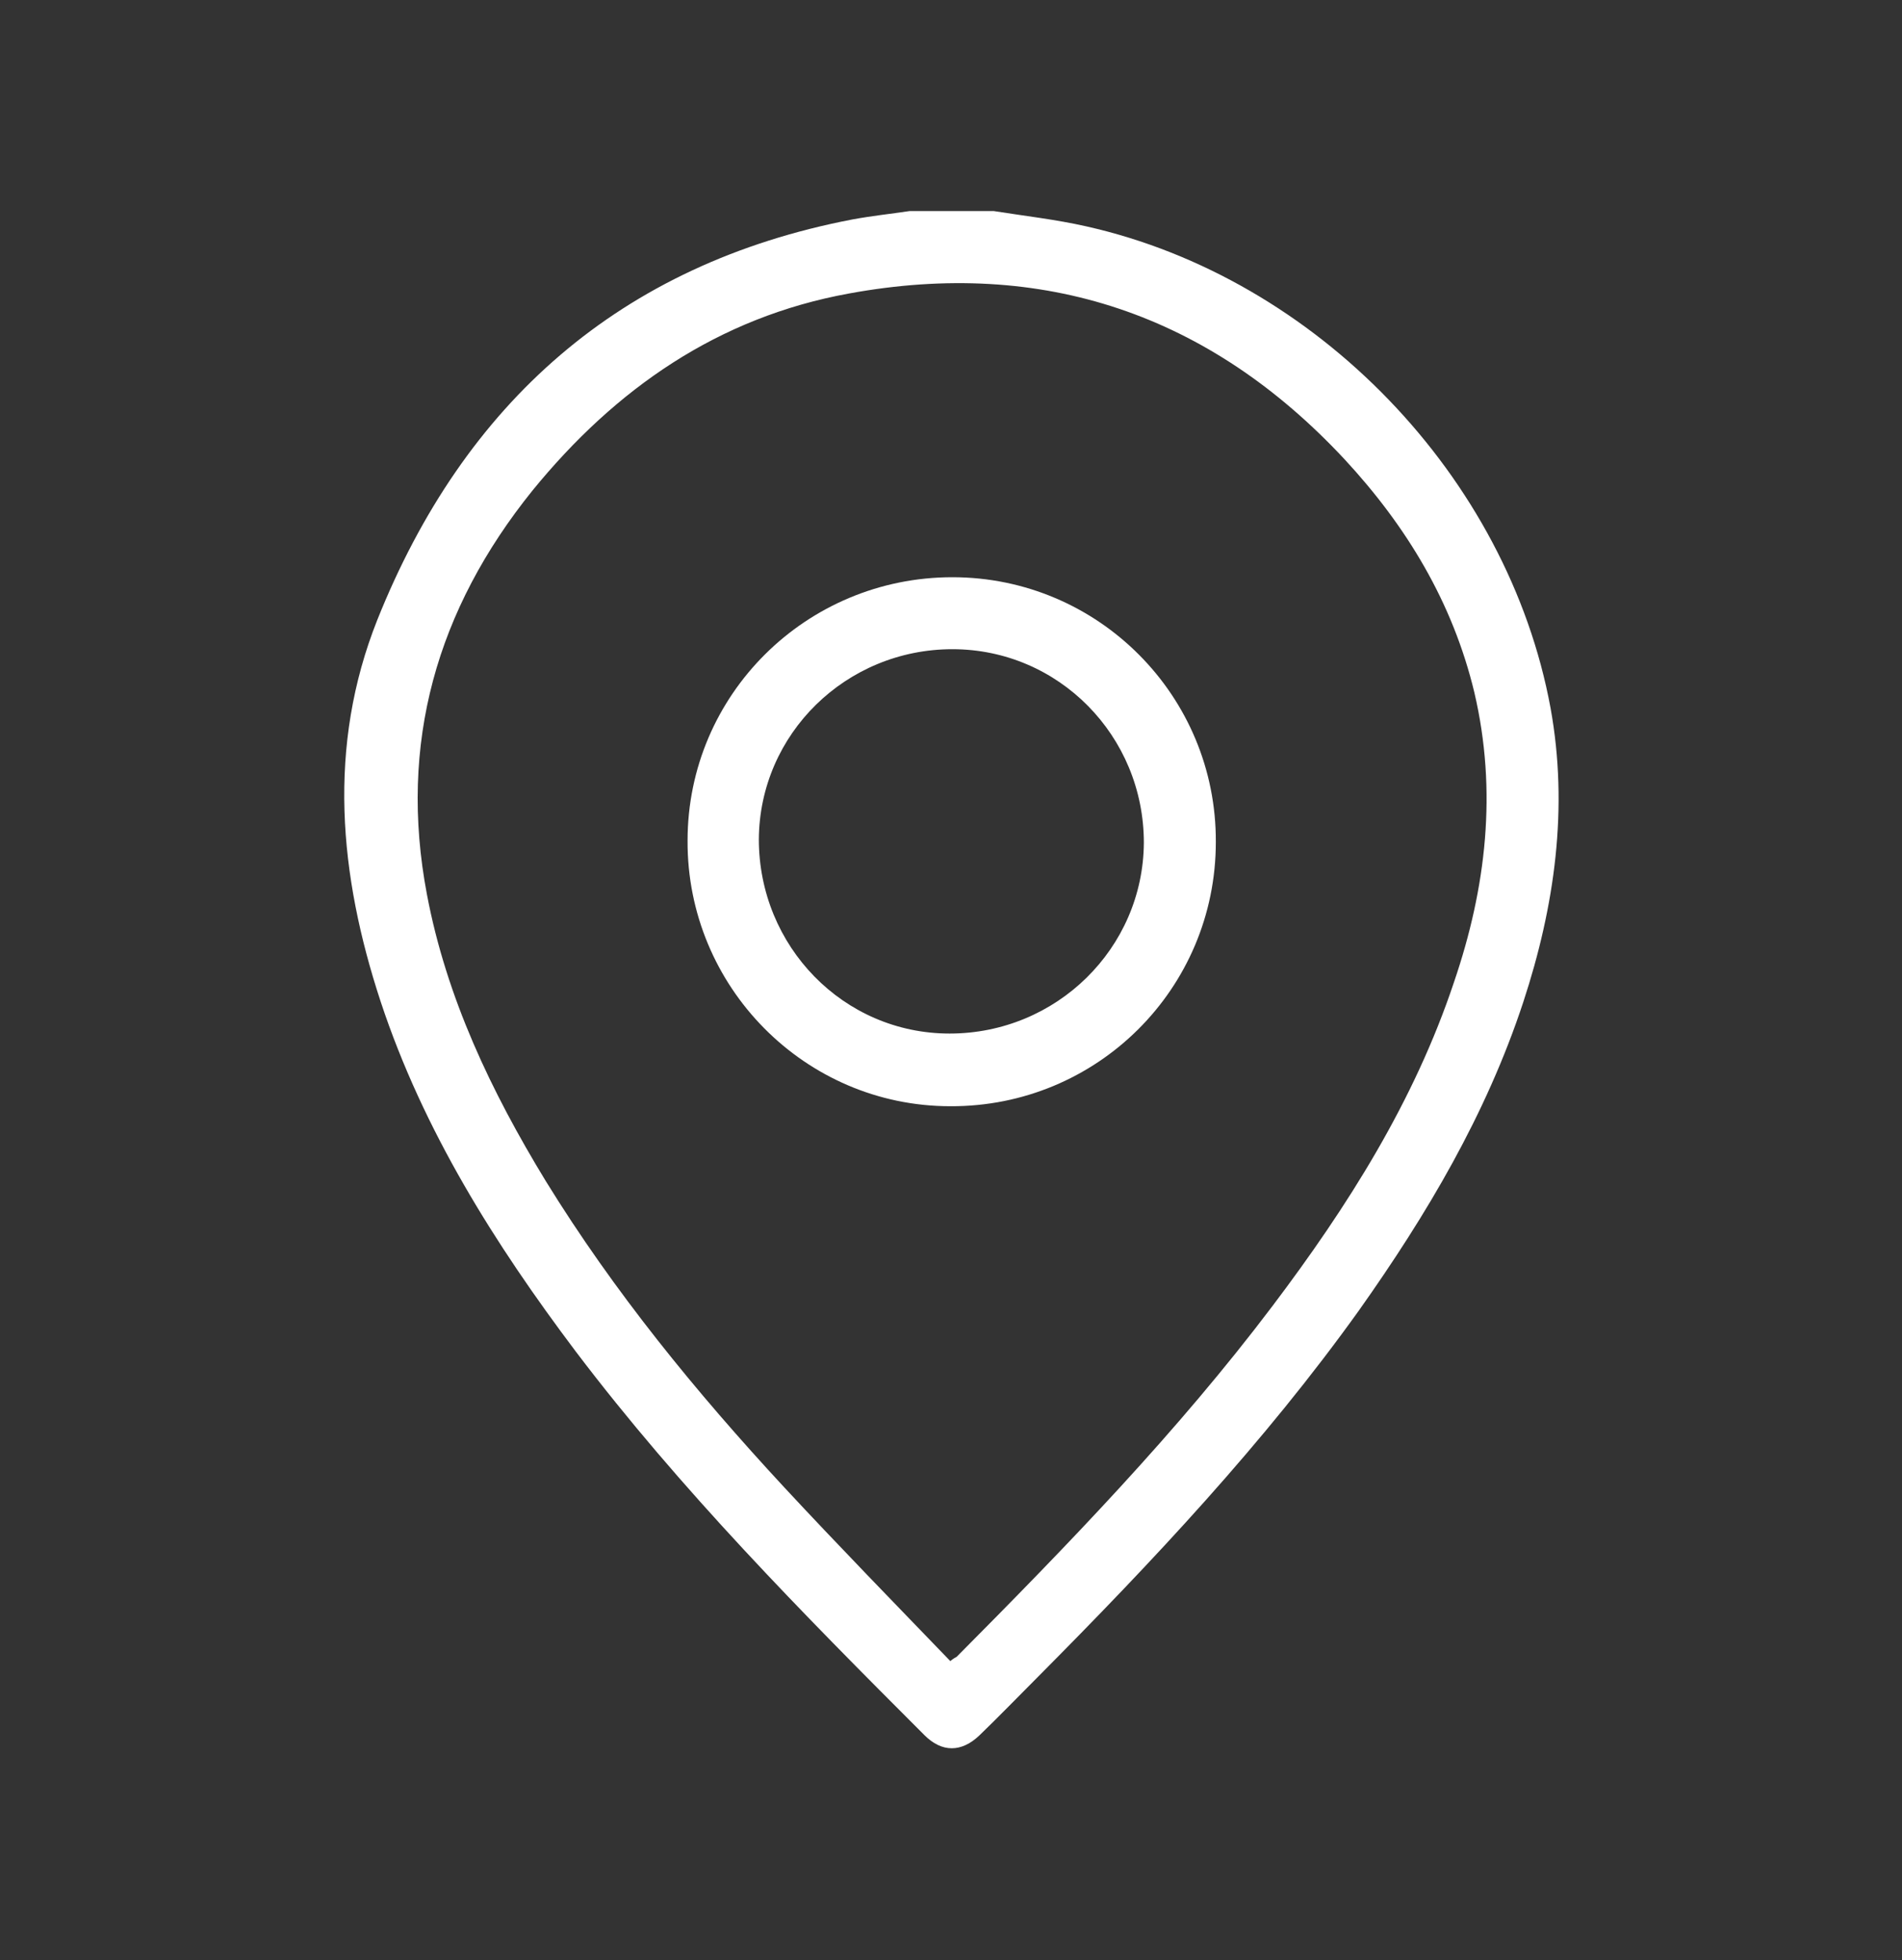
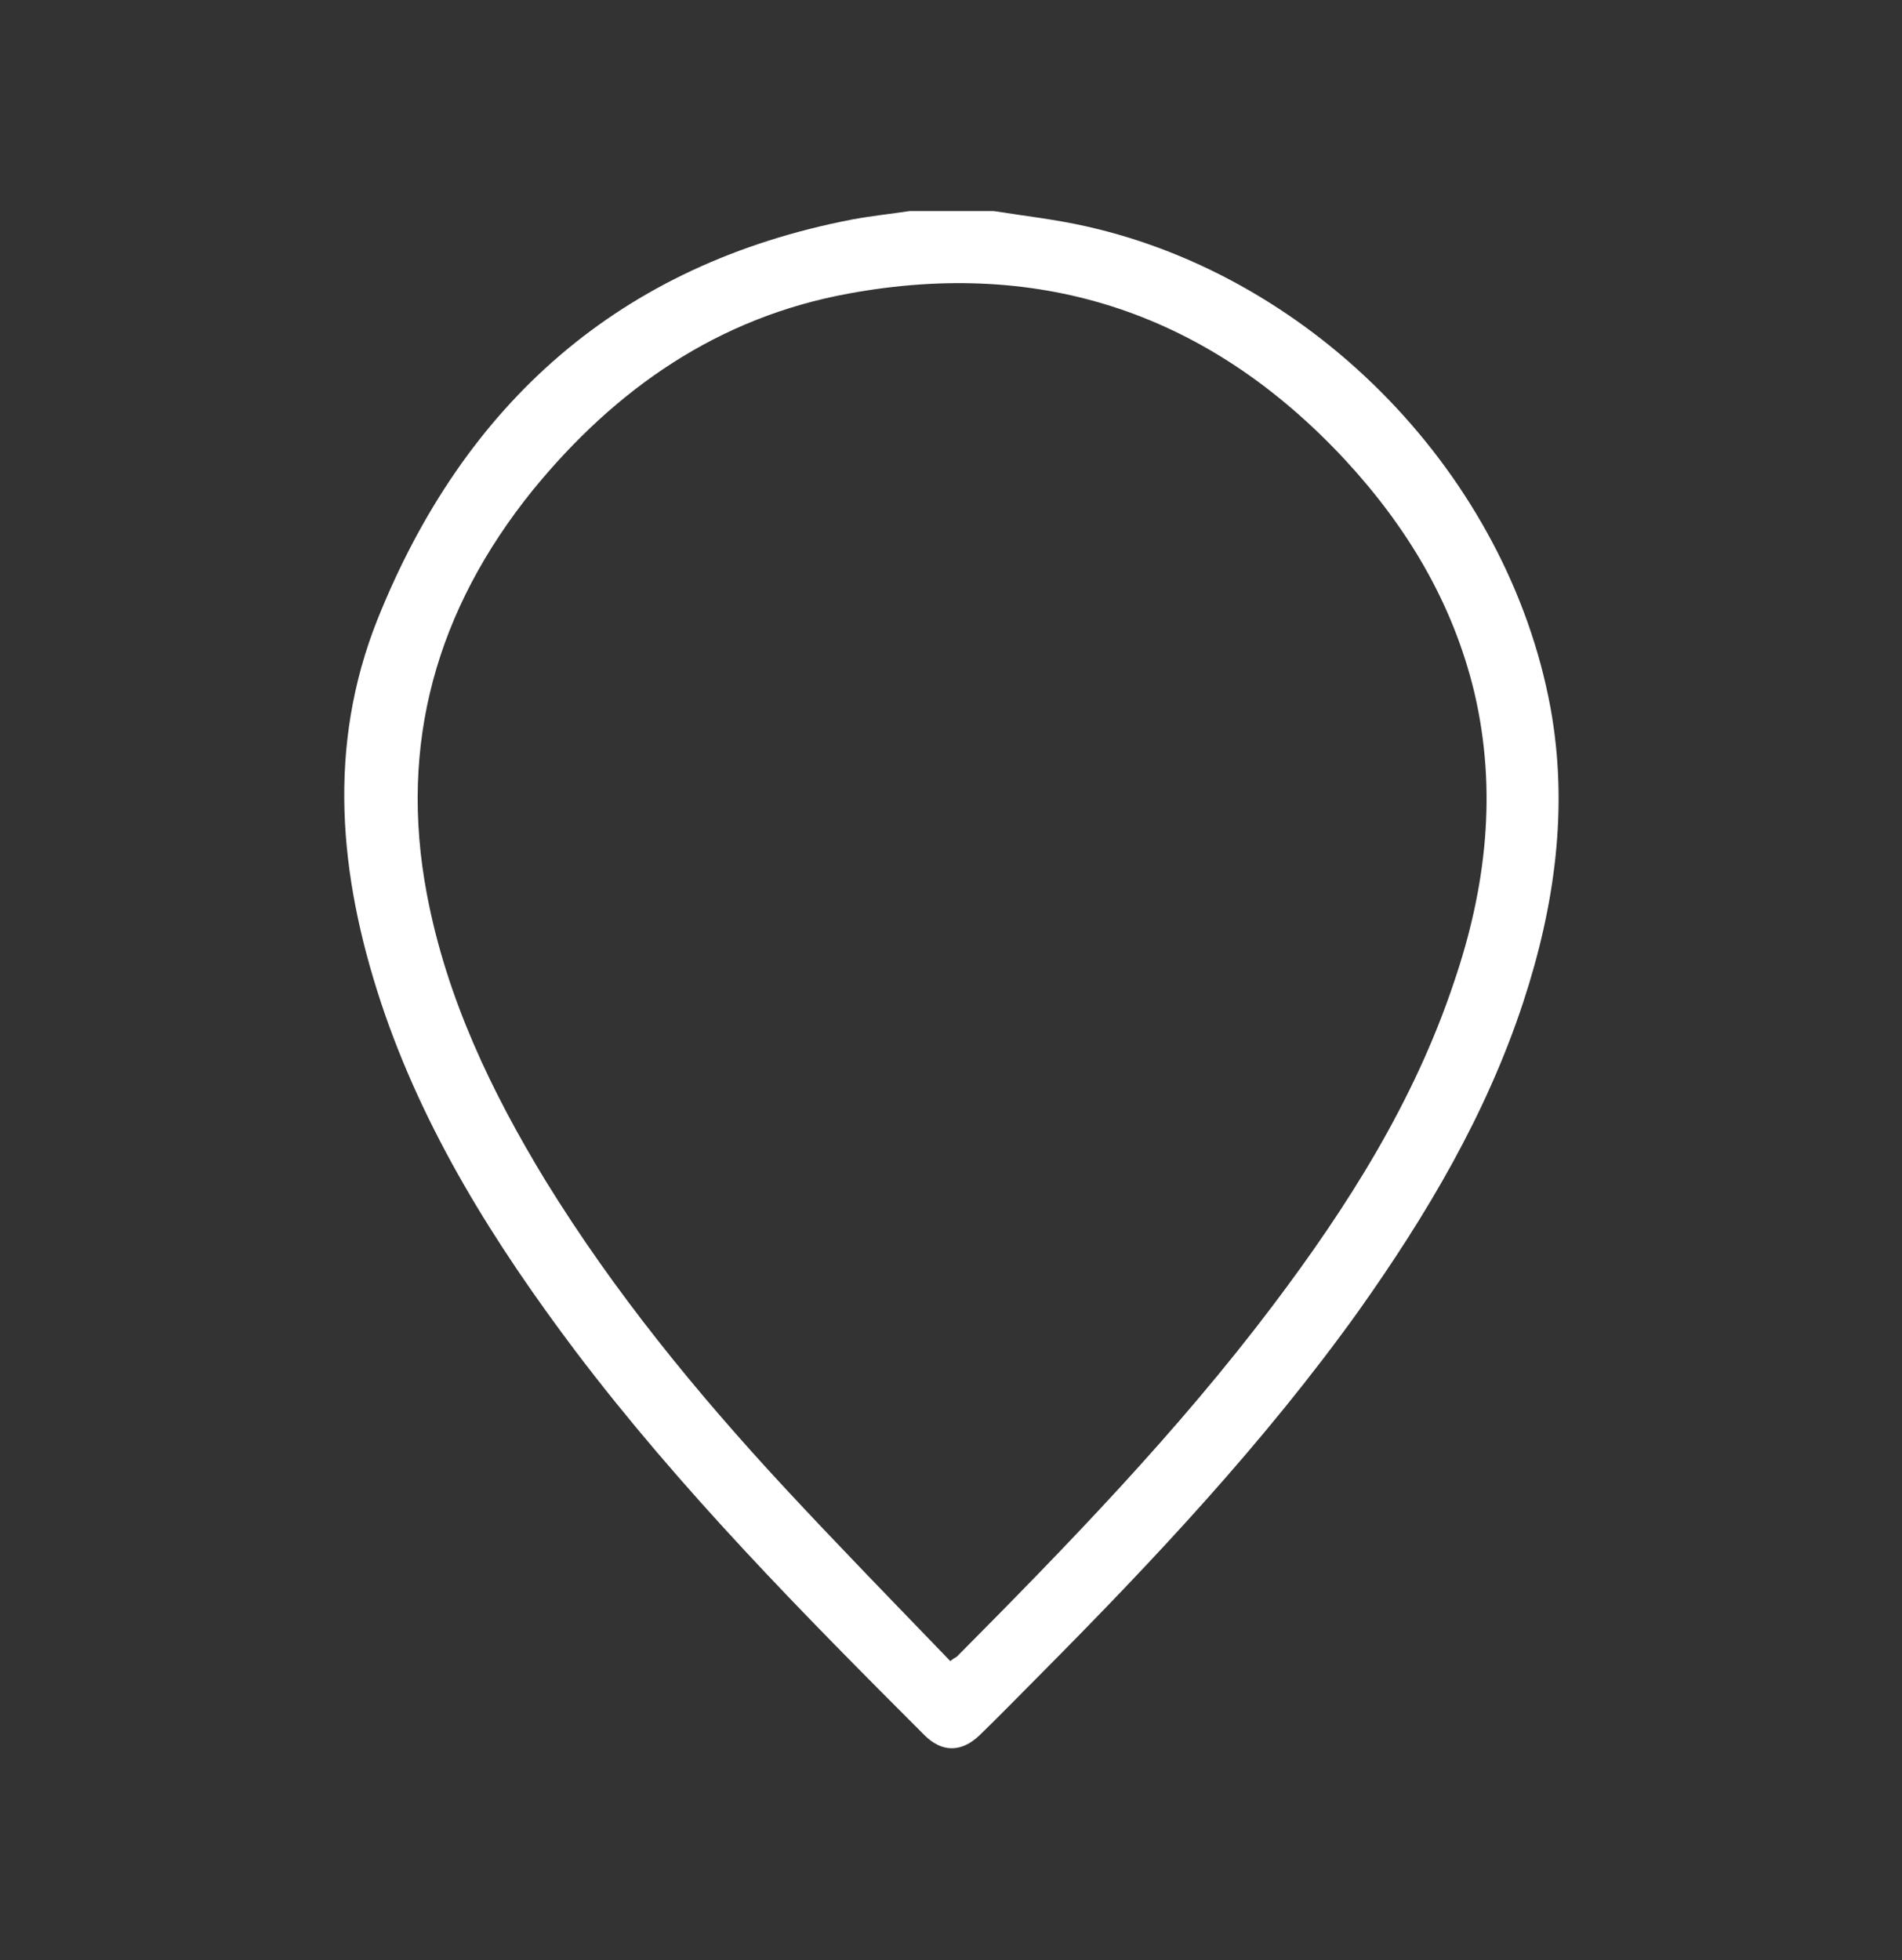
<svg xmlns="http://www.w3.org/2000/svg" id="Capa_1" data-name="Capa 1" viewBox="0 0 27.22 28.05">
  <rect x="0" y="0" width="27.22" height="28.05" fill="#333333" stroke="none" />
  <defs>
    <style>
      .cls-1 {
        fill: #fff;
      }
    </style>
  </defs>
  <path class="cls-1" d="M14.22,3.02c.44.07.89.12,1.33.22,3.29.74,6.03,3.58,6.64,6.89.26,1.43.06,2.84-.39,4.21-.53,1.61-1.38,3.04-2.35,4.41-1.36,1.9-2.96,3.6-4.61,5.26-.27.27-.54.55-.82.82-.26.25-.54.25-.79,0-1.75-1.75-3.49-3.51-4.99-5.49-1.16-1.54-2.18-3.16-2.79-5-.6-1.82-.77-3.66-.05-5.47,1.24-3.1,3.47-5.09,6.8-5.73.27-.05.55-.08.82-.12.4,0,.8,0,1.2,0ZM13.6,23.77c.05-.04.07-.05.09-.06,1.59-1.6,3.16-3.22,4.52-5.02,1.08-1.43,2.03-2.93,2.6-4.64.46-1.35.62-2.73.29-4.14-.31-1.29-.97-2.38-1.86-3.34-1.93-2.07-4.31-2.88-7.09-2.37-1.87.34-3.34,1.36-4.53,2.82-1.37,1.7-1.92,3.62-1.51,5.78.28,1.48.92,2.82,1.7,4.1.98,1.59,2.15,3.02,3.41,4.38.78.84,1.58,1.66,2.38,2.49Z" />
-   <path class="cls-1" d="M13.63,8.26c2.09,0,3.78,1.7,3.77,3.79,0,2.1-1.7,3.79-3.8,3.78-2.08,0-3.77-1.71-3.76-3.8,0-2.09,1.7-3.77,3.79-3.77ZM13.63,9.29c-1.52,0-2.76,1.21-2.77,2.72,0,1.53,1.21,2.78,2.73,2.78,1.53,0,2.77-1.22,2.78-2.73,0-1.53-1.22-2.77-2.74-2.77Z" />
</svg>